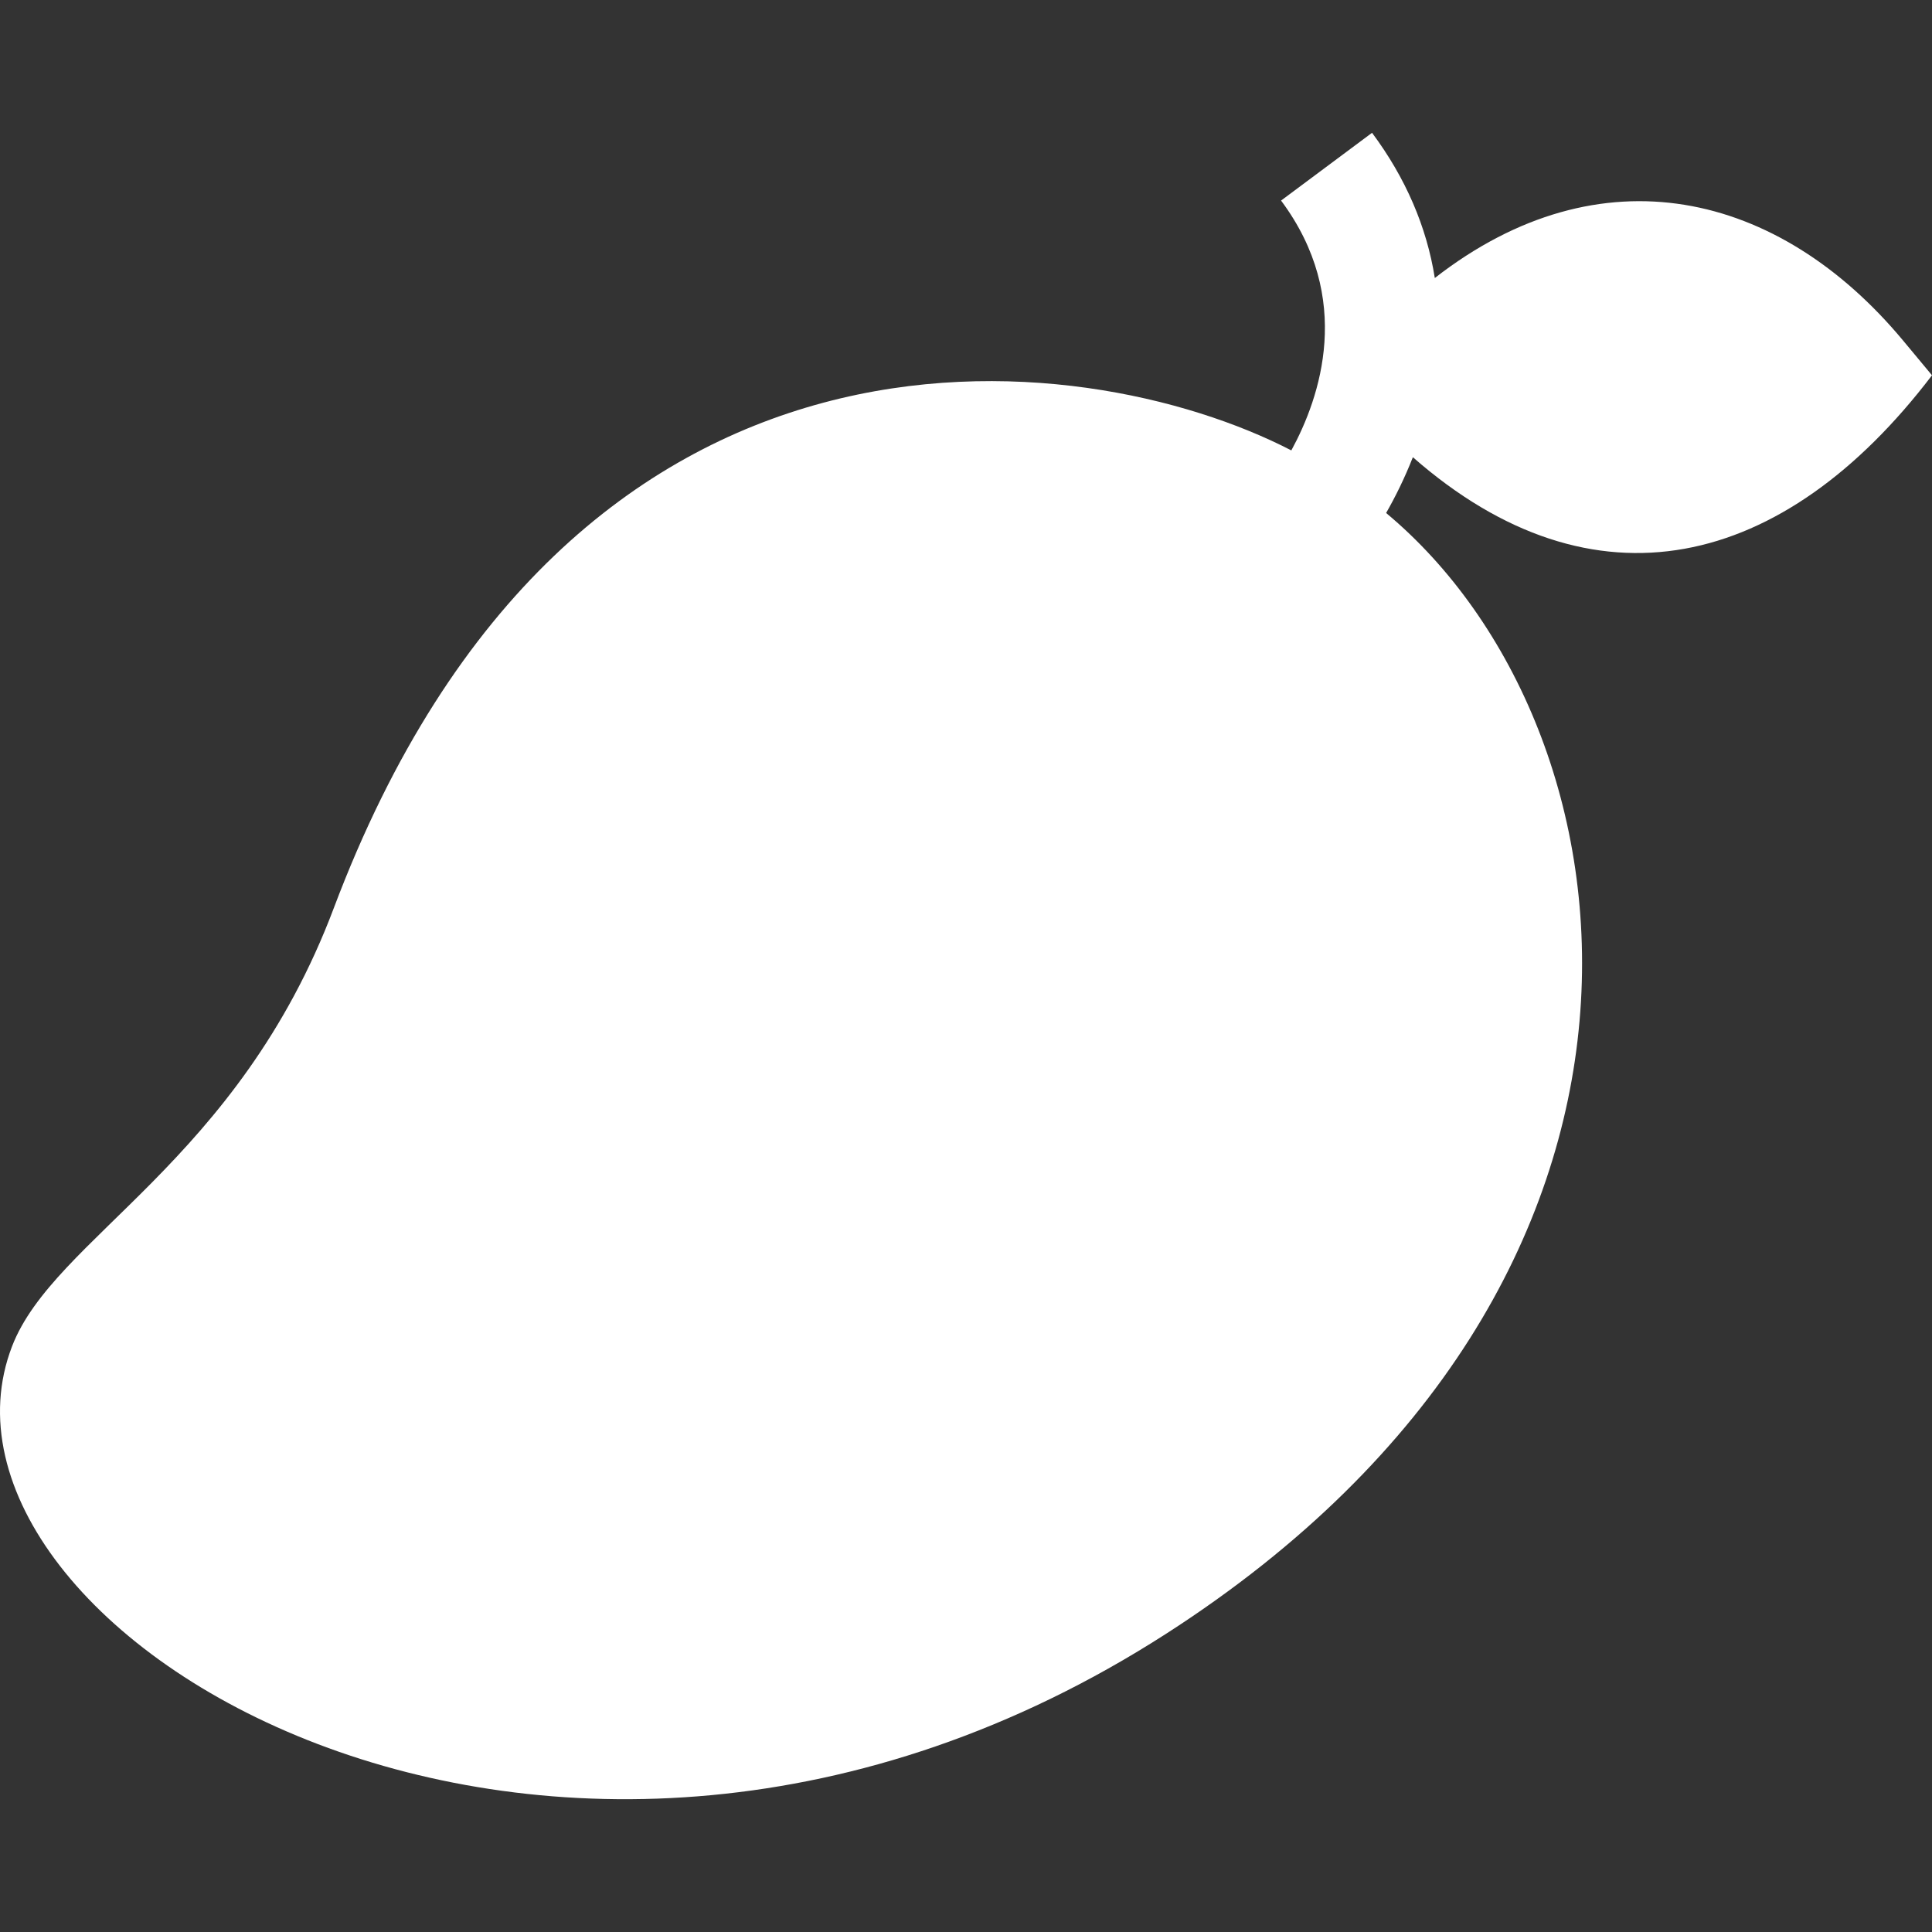
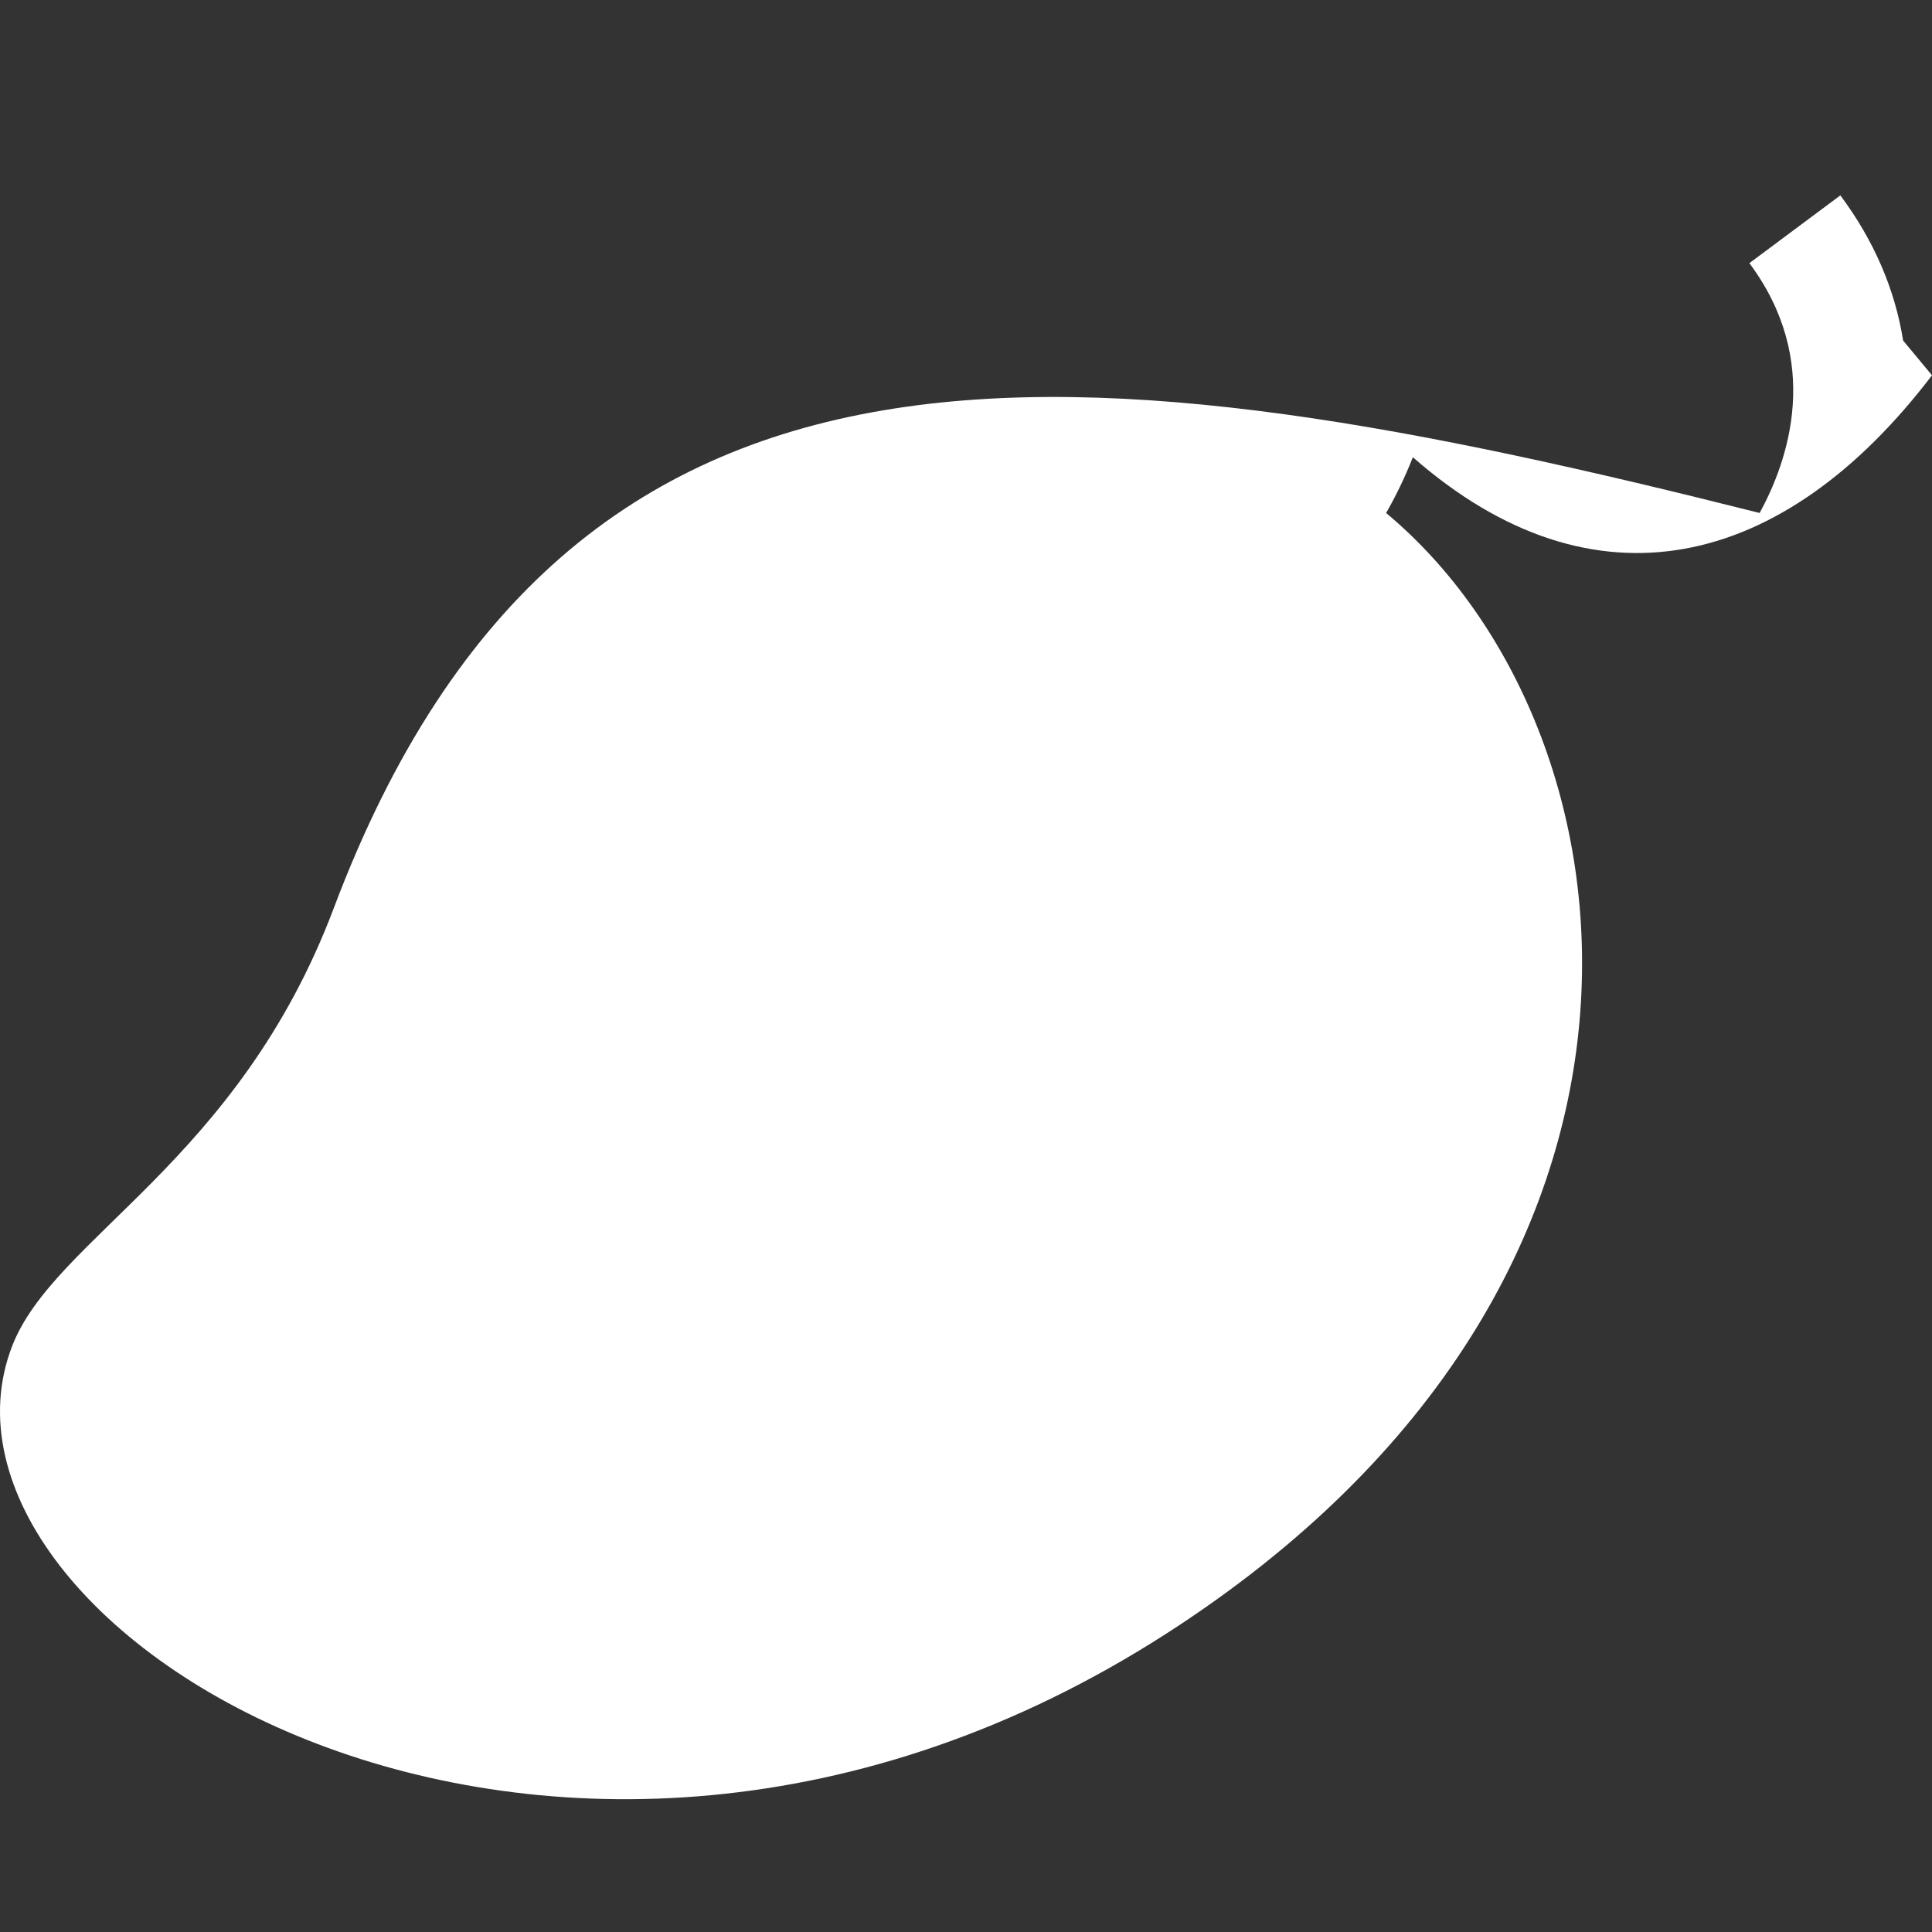
<svg xmlns="http://www.w3.org/2000/svg" version="1.1" id="Capa_1" x="0px" y="0px" viewBox="0 0 512 512" style="enable-background:new 0 0 512 512;" xml:space="preserve" width="512px" height="512px" class="">
  <rect x="0" y="0" width="512" height="512" fill="#333333" stroke="none" />
  <g transform="matrix(1 0 0 1 0 0)">
    <g>
      <g>
-         <path d="M504.348,90.259c-32.986-39.647-80.211-50.78-124.108-16.585c-2.153-13.552-7.715-26.51-16.636-38.483l-24.108,17.961    c19.34,25.956,10.395,52.143,2.722,66.211C286.814,90.725,151.282,73.92,88.461,240.647    C63.07,308.034,14.309,327.953,3.199,356.781c-28.887,74.954,143.057,180.777,305.792,76.21    c146.054-93.853,126.758-240.046,58.345-297.042c2.358-4.126,4.859-9.102,7.087-14.785C422.3,163.151,472.665,151.116,512,99.458    L504.348,90.259z" data-original="#000000" class="active-path" data-old_color="#000000" fill="#FFFFFF" />
+         <path d="M504.348,90.259c-2.153-13.552-7.715-26.51-16.636-38.483l-24.108,17.961    c19.34,25.956,10.395,52.143,2.722,66.211C286.814,90.725,151.282,73.92,88.461,240.647    C63.07,308.034,14.309,327.953,3.199,356.781c-28.887,74.954,143.057,180.777,305.792,76.21    c146.054-93.853,126.758-240.046,58.345-297.042c2.358-4.126,4.859-9.102,7.087-14.785C422.3,163.151,472.665,151.116,512,99.458    L504.348,90.259z" data-original="#000000" class="active-path" data-old_color="#000000" fill="#FFFFFF" />
      </g>
    </g>
  </g>
</svg>